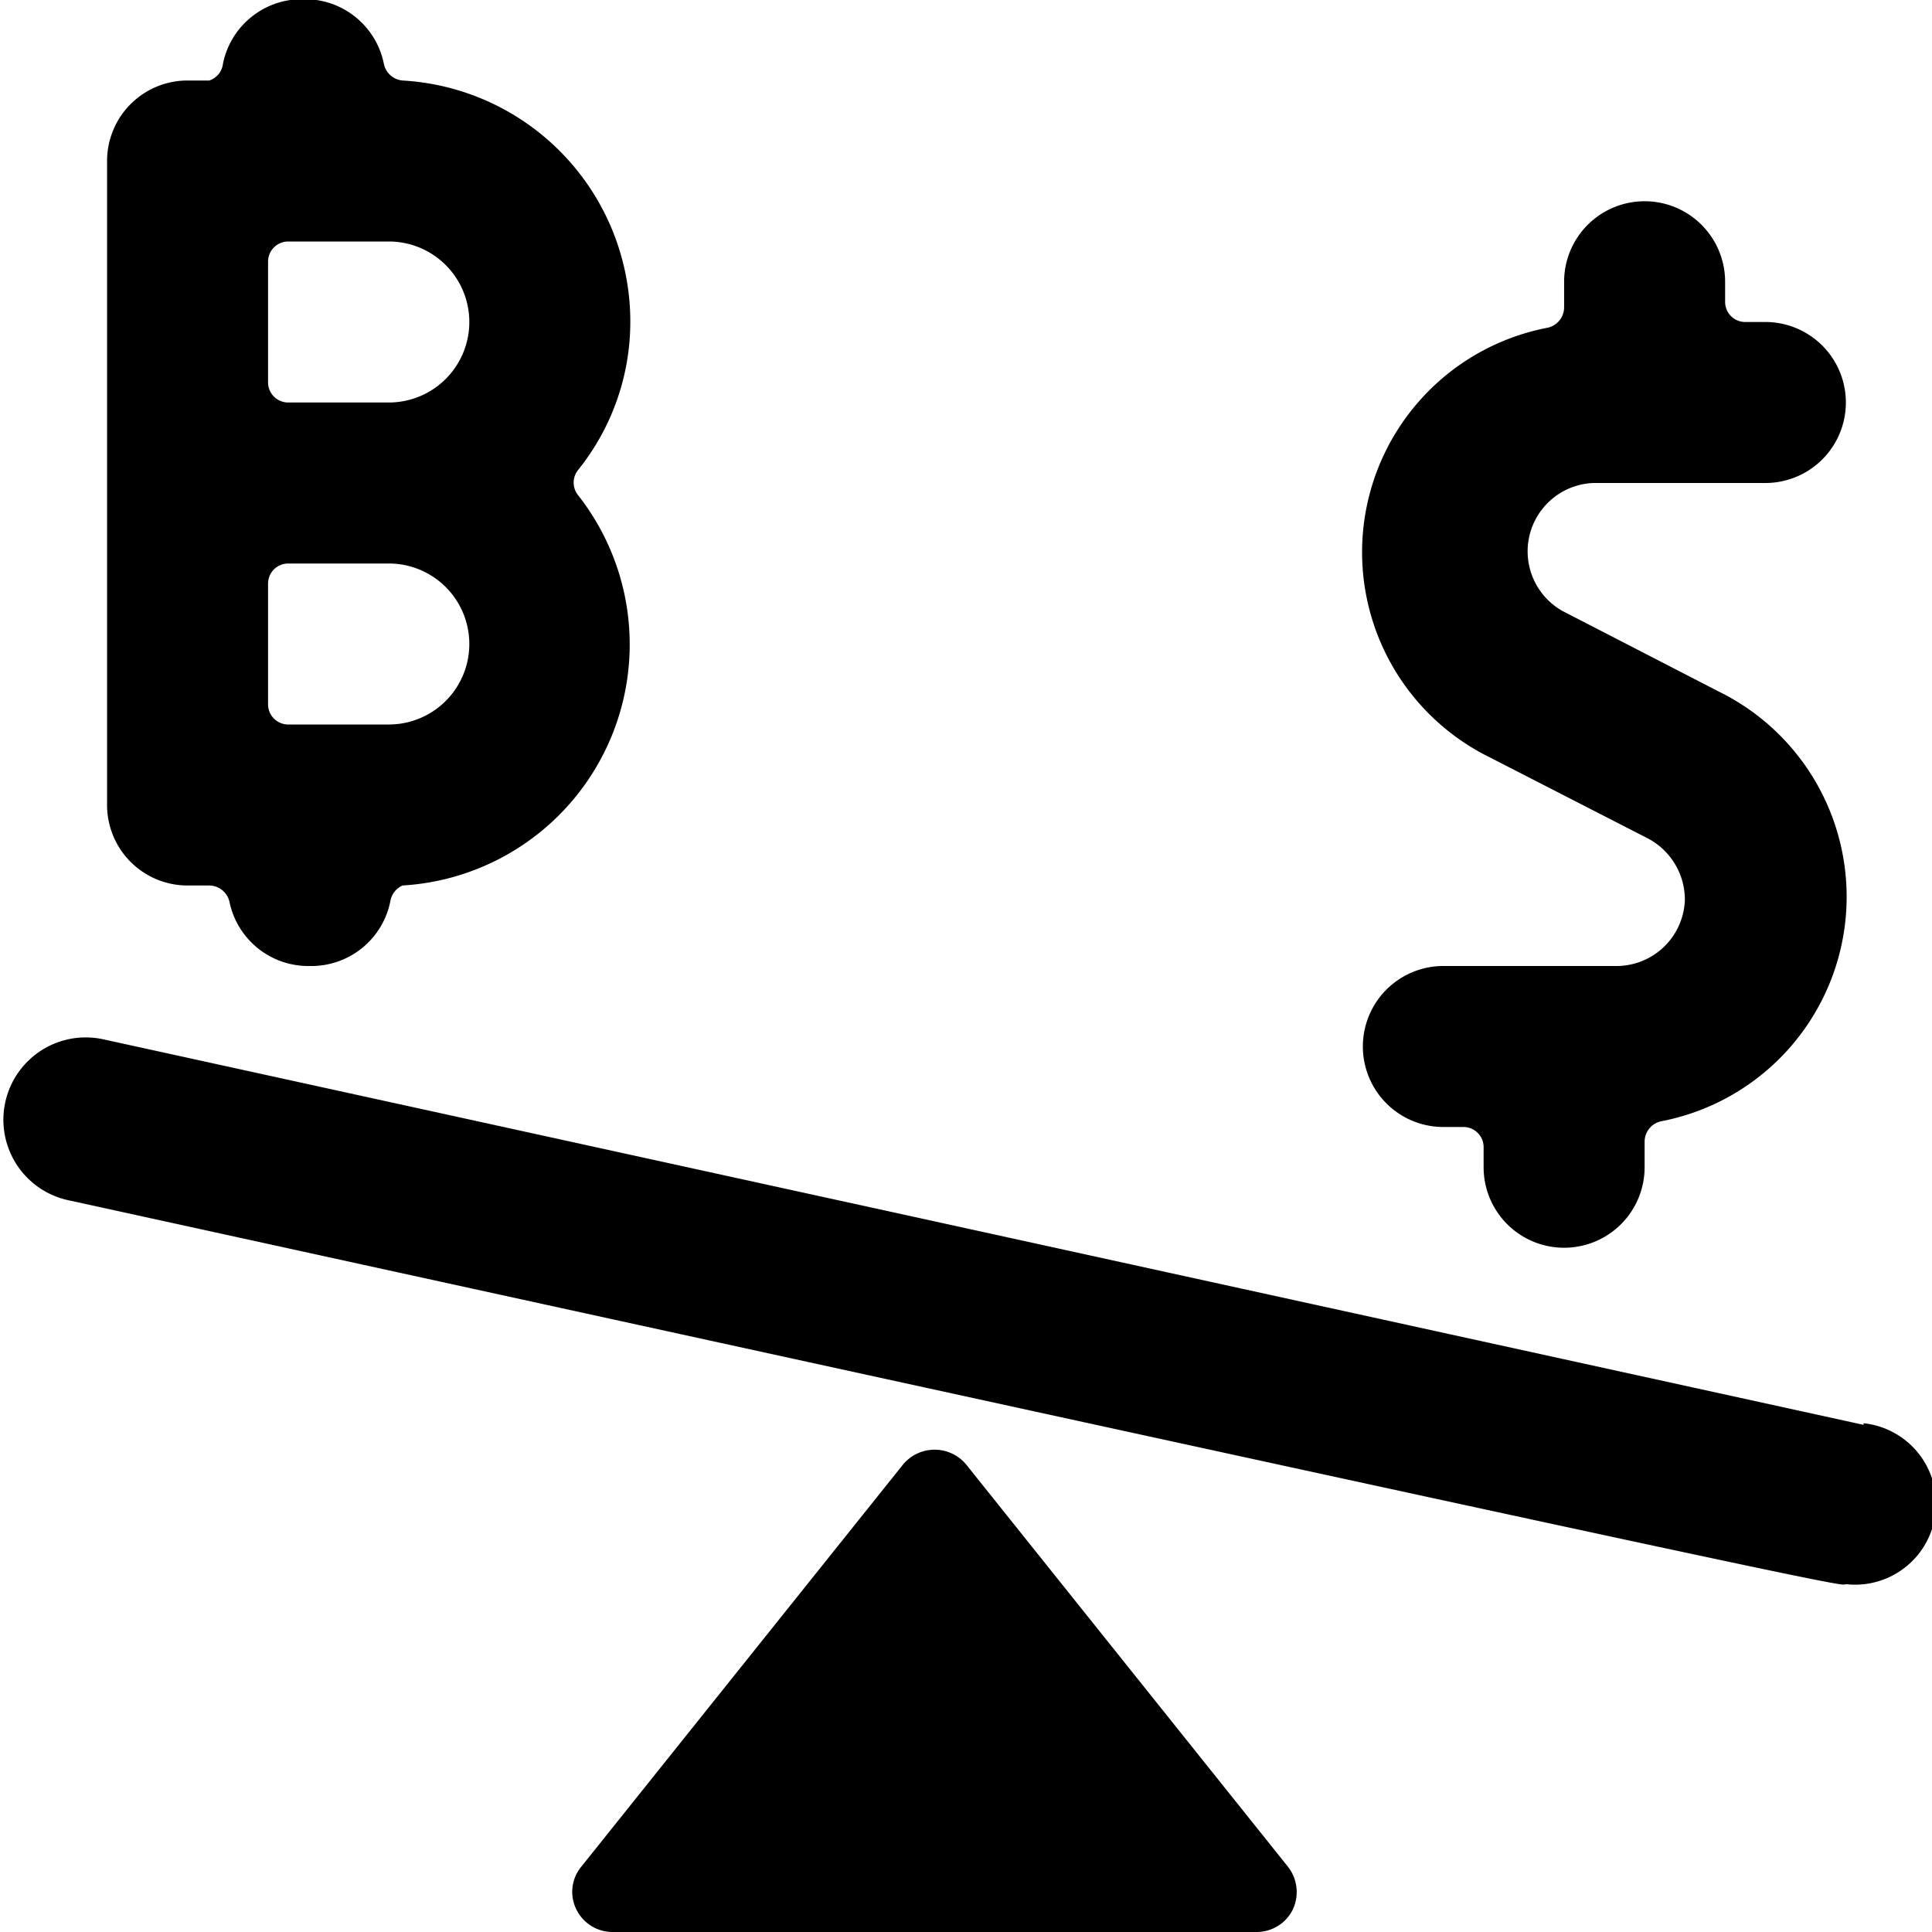
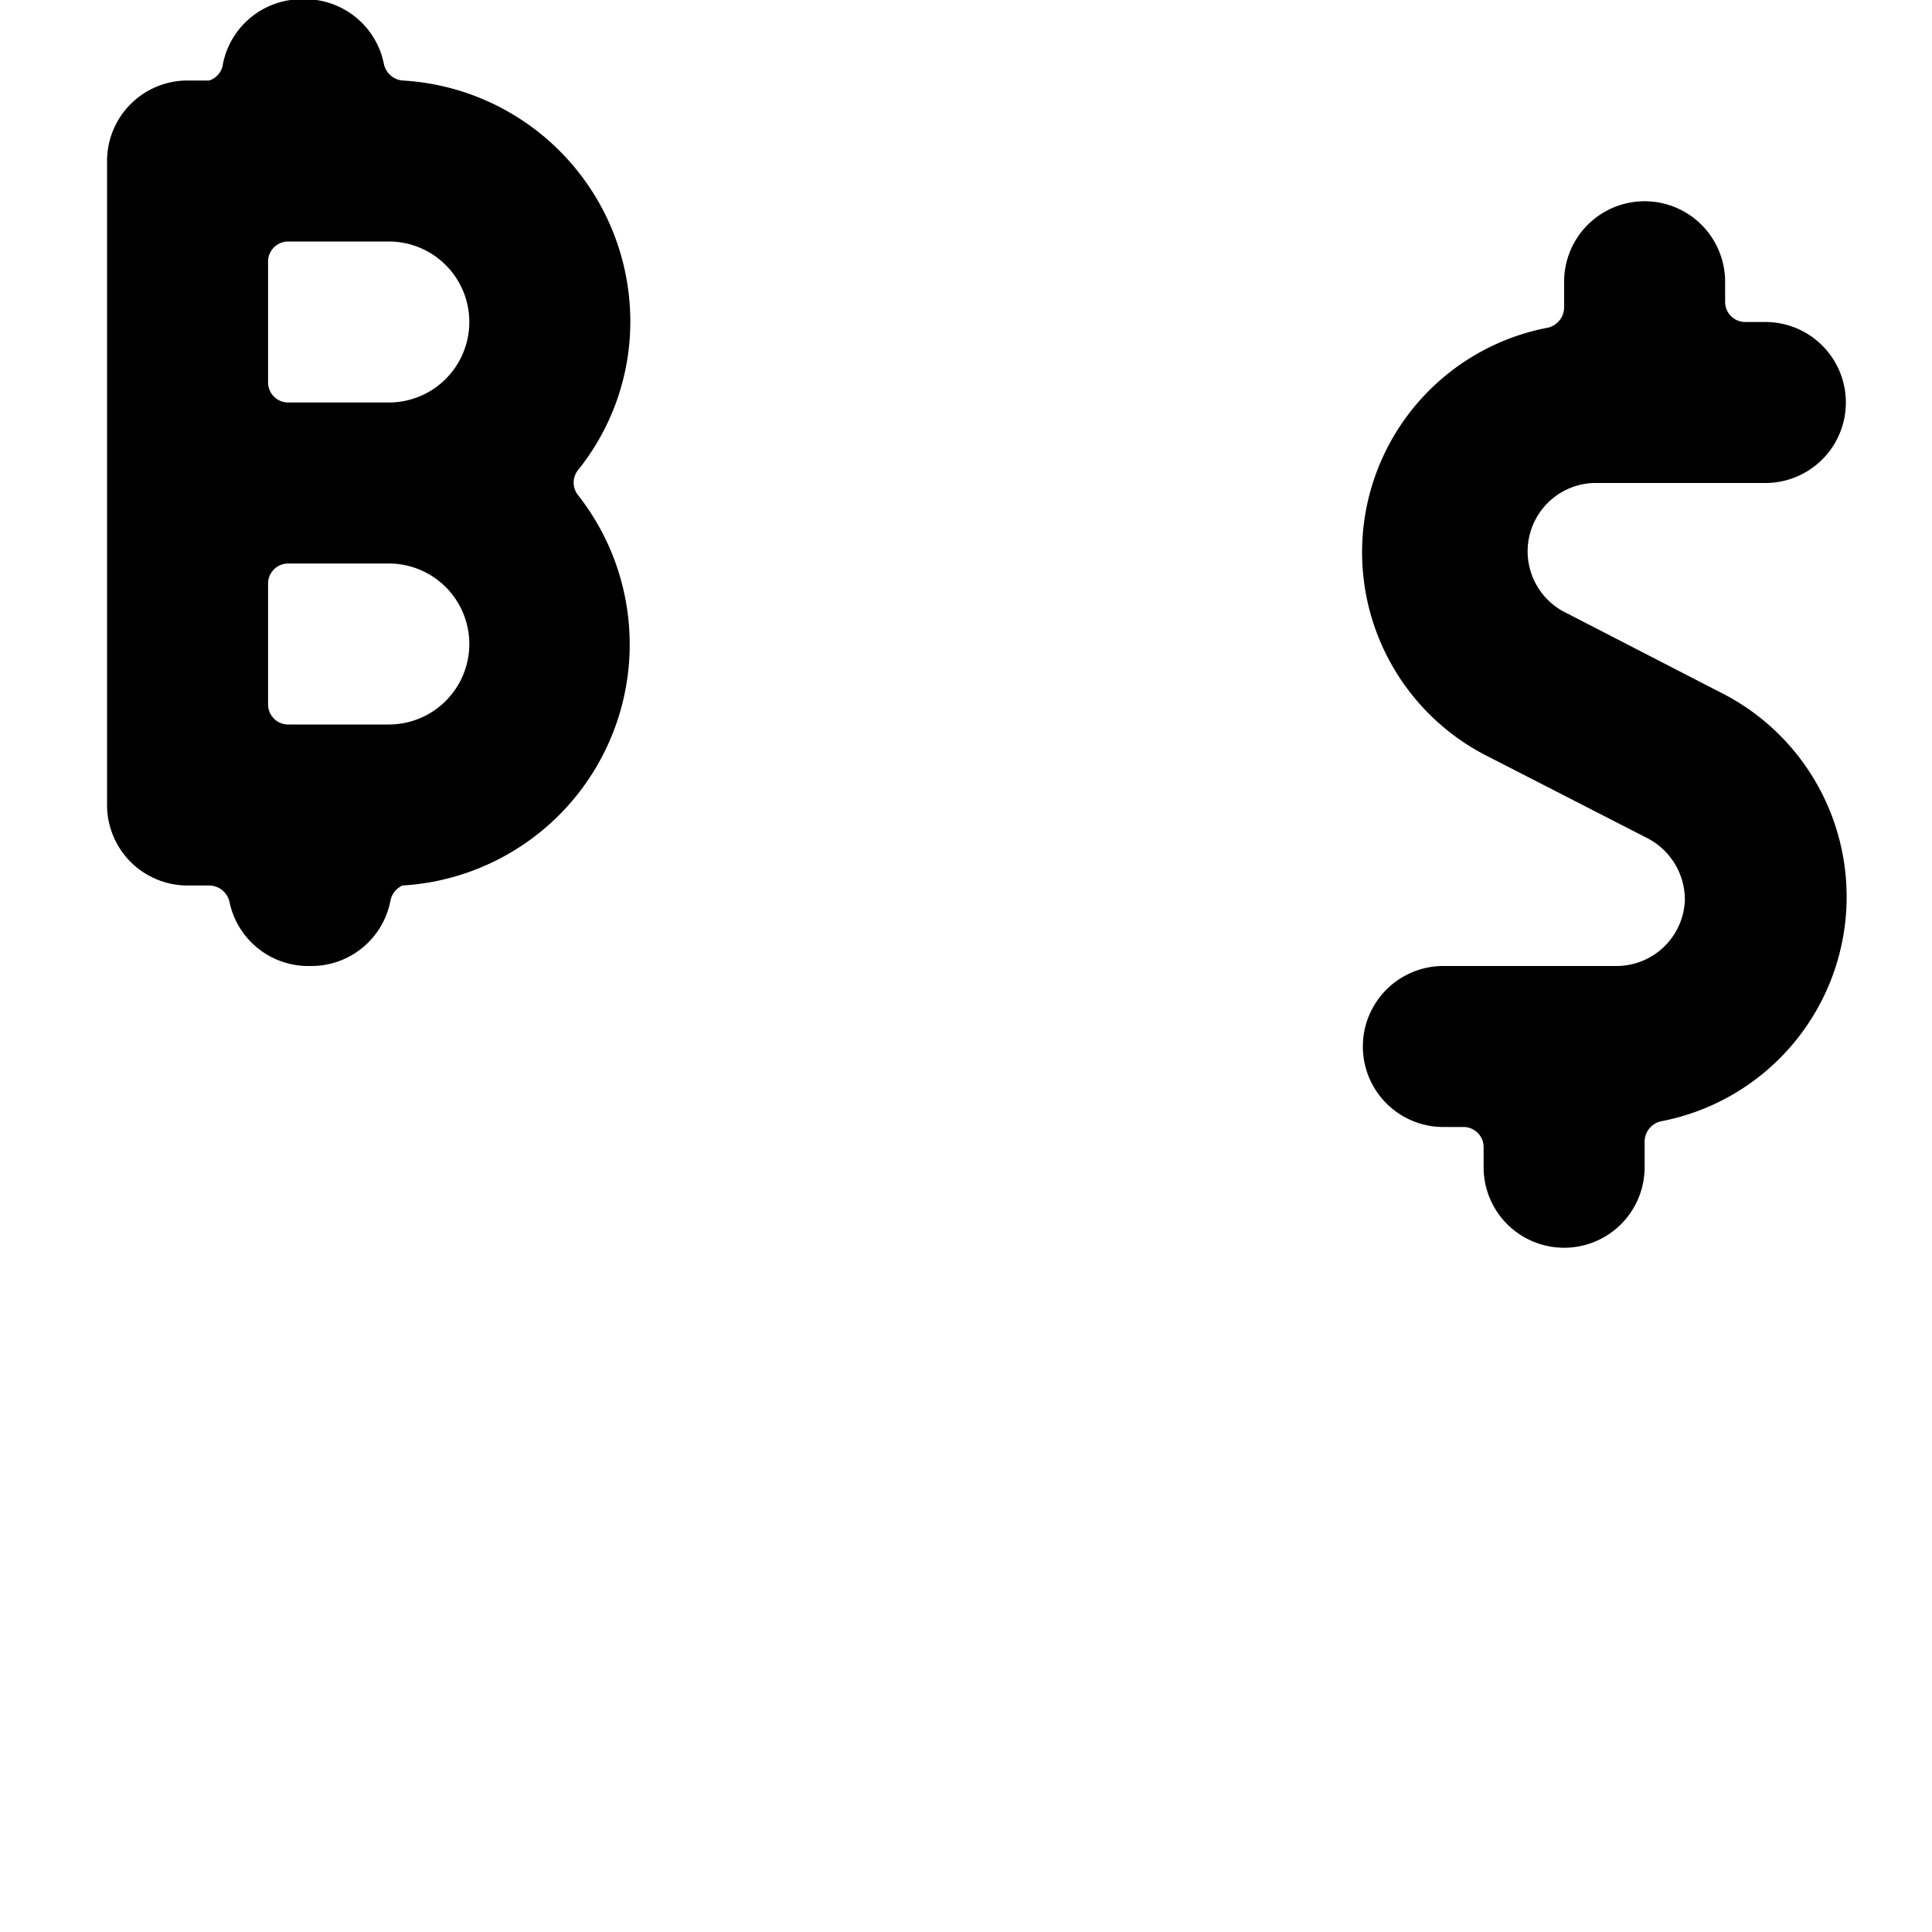
<svg xmlns="http://www.w3.org/2000/svg" viewBox="0 0 24 24">
  <g>
-     <path d="M12 18.19a0.51 0.51 0 0 0 -0.78 0l-4 5a0.49 0.49 0 0 0 -0.06 0.53 0.5 0.5 0 0 0 0.45 0.28h8a0.5 0.5 0 0 0 0.45 -0.28 0.51 0.51 0 0 0 -0.06 -0.53Z" fill="#000000" stroke-width="1" />
-     <path d="M23.15 17.7 1.28 12.91a1 1 0 0 0 -0.43 2C24.1 20 22.77 19.68 22.94 19.68a1 1 0 0 0 0.21 -2Z" fill="#000000" stroke-width="1" />
    <path d="M1.33 10a1 1 0 0 0 1 1h0.27a0.26 0.26 0 0 1 0.25 0.2 1 1 0 0 0 1 0.8 1 1 0 0 0 1 -0.81A0.26 0.26 0 0 1 5 11a3 3 0 0 0 2.18 -4.85 0.25 0.25 0 0 1 0 -0.31A2.94 2.94 0 0 0 7.83 4 3 3 0 0 0 5 1a0.26 0.26 0 0 1 -0.23 -0.2 1 1 0 0 0 -1 -0.81 1 1 0 0 0 -1 0.8 0.25 0.25 0 0 1 -0.17 0.21h-0.27a1 1 0 0 0 -1 1Zm3.5 -1H3.58a0.25 0.25 0 0 1 -0.25 -0.25v-1.5A0.25 0.25 0 0 1 3.58 7h1.25a1 1 0 0 1 0 2Zm1 -5a1 1 0 0 1 -1 1H3.58a0.25 0.25 0 0 1 -0.25 -0.25v-1.5A0.25 0.25 0 0 1 3.58 3h1.25a1 1 0 0 1 1 1Z" fill="#000000" stroke-width="1" />
    <path d="M20.08 12h-2.15a1 1 0 0 0 0 2h0.25a0.25 0.25 0 0 1 0.25 0.25v0.25a1 1 0 0 0 2 0v-0.32a0.26 0.26 0 0 1 0.2 -0.25 2.84 2.84 0 0 0 0.72 -5.34l-1.94 -1A0.85 0.85 0 0 1 19.79 6h2.14a1 1 0 0 0 0 -2h-0.25a0.25 0.25 0 0 1 -0.25 -0.25V3.5a1 1 0 0 0 -2 0v0.32a0.26 0.26 0 0 1 -0.2 0.25 2.84 2.84 0 0 0 -0.72 5.34l1.95 1a0.86 0.86 0 0 1 0.47 0.77 0.85 0.85 0 0 1 -0.85 0.82Z" fill="#000000" stroke-width="1" />
  </g>
</svg>